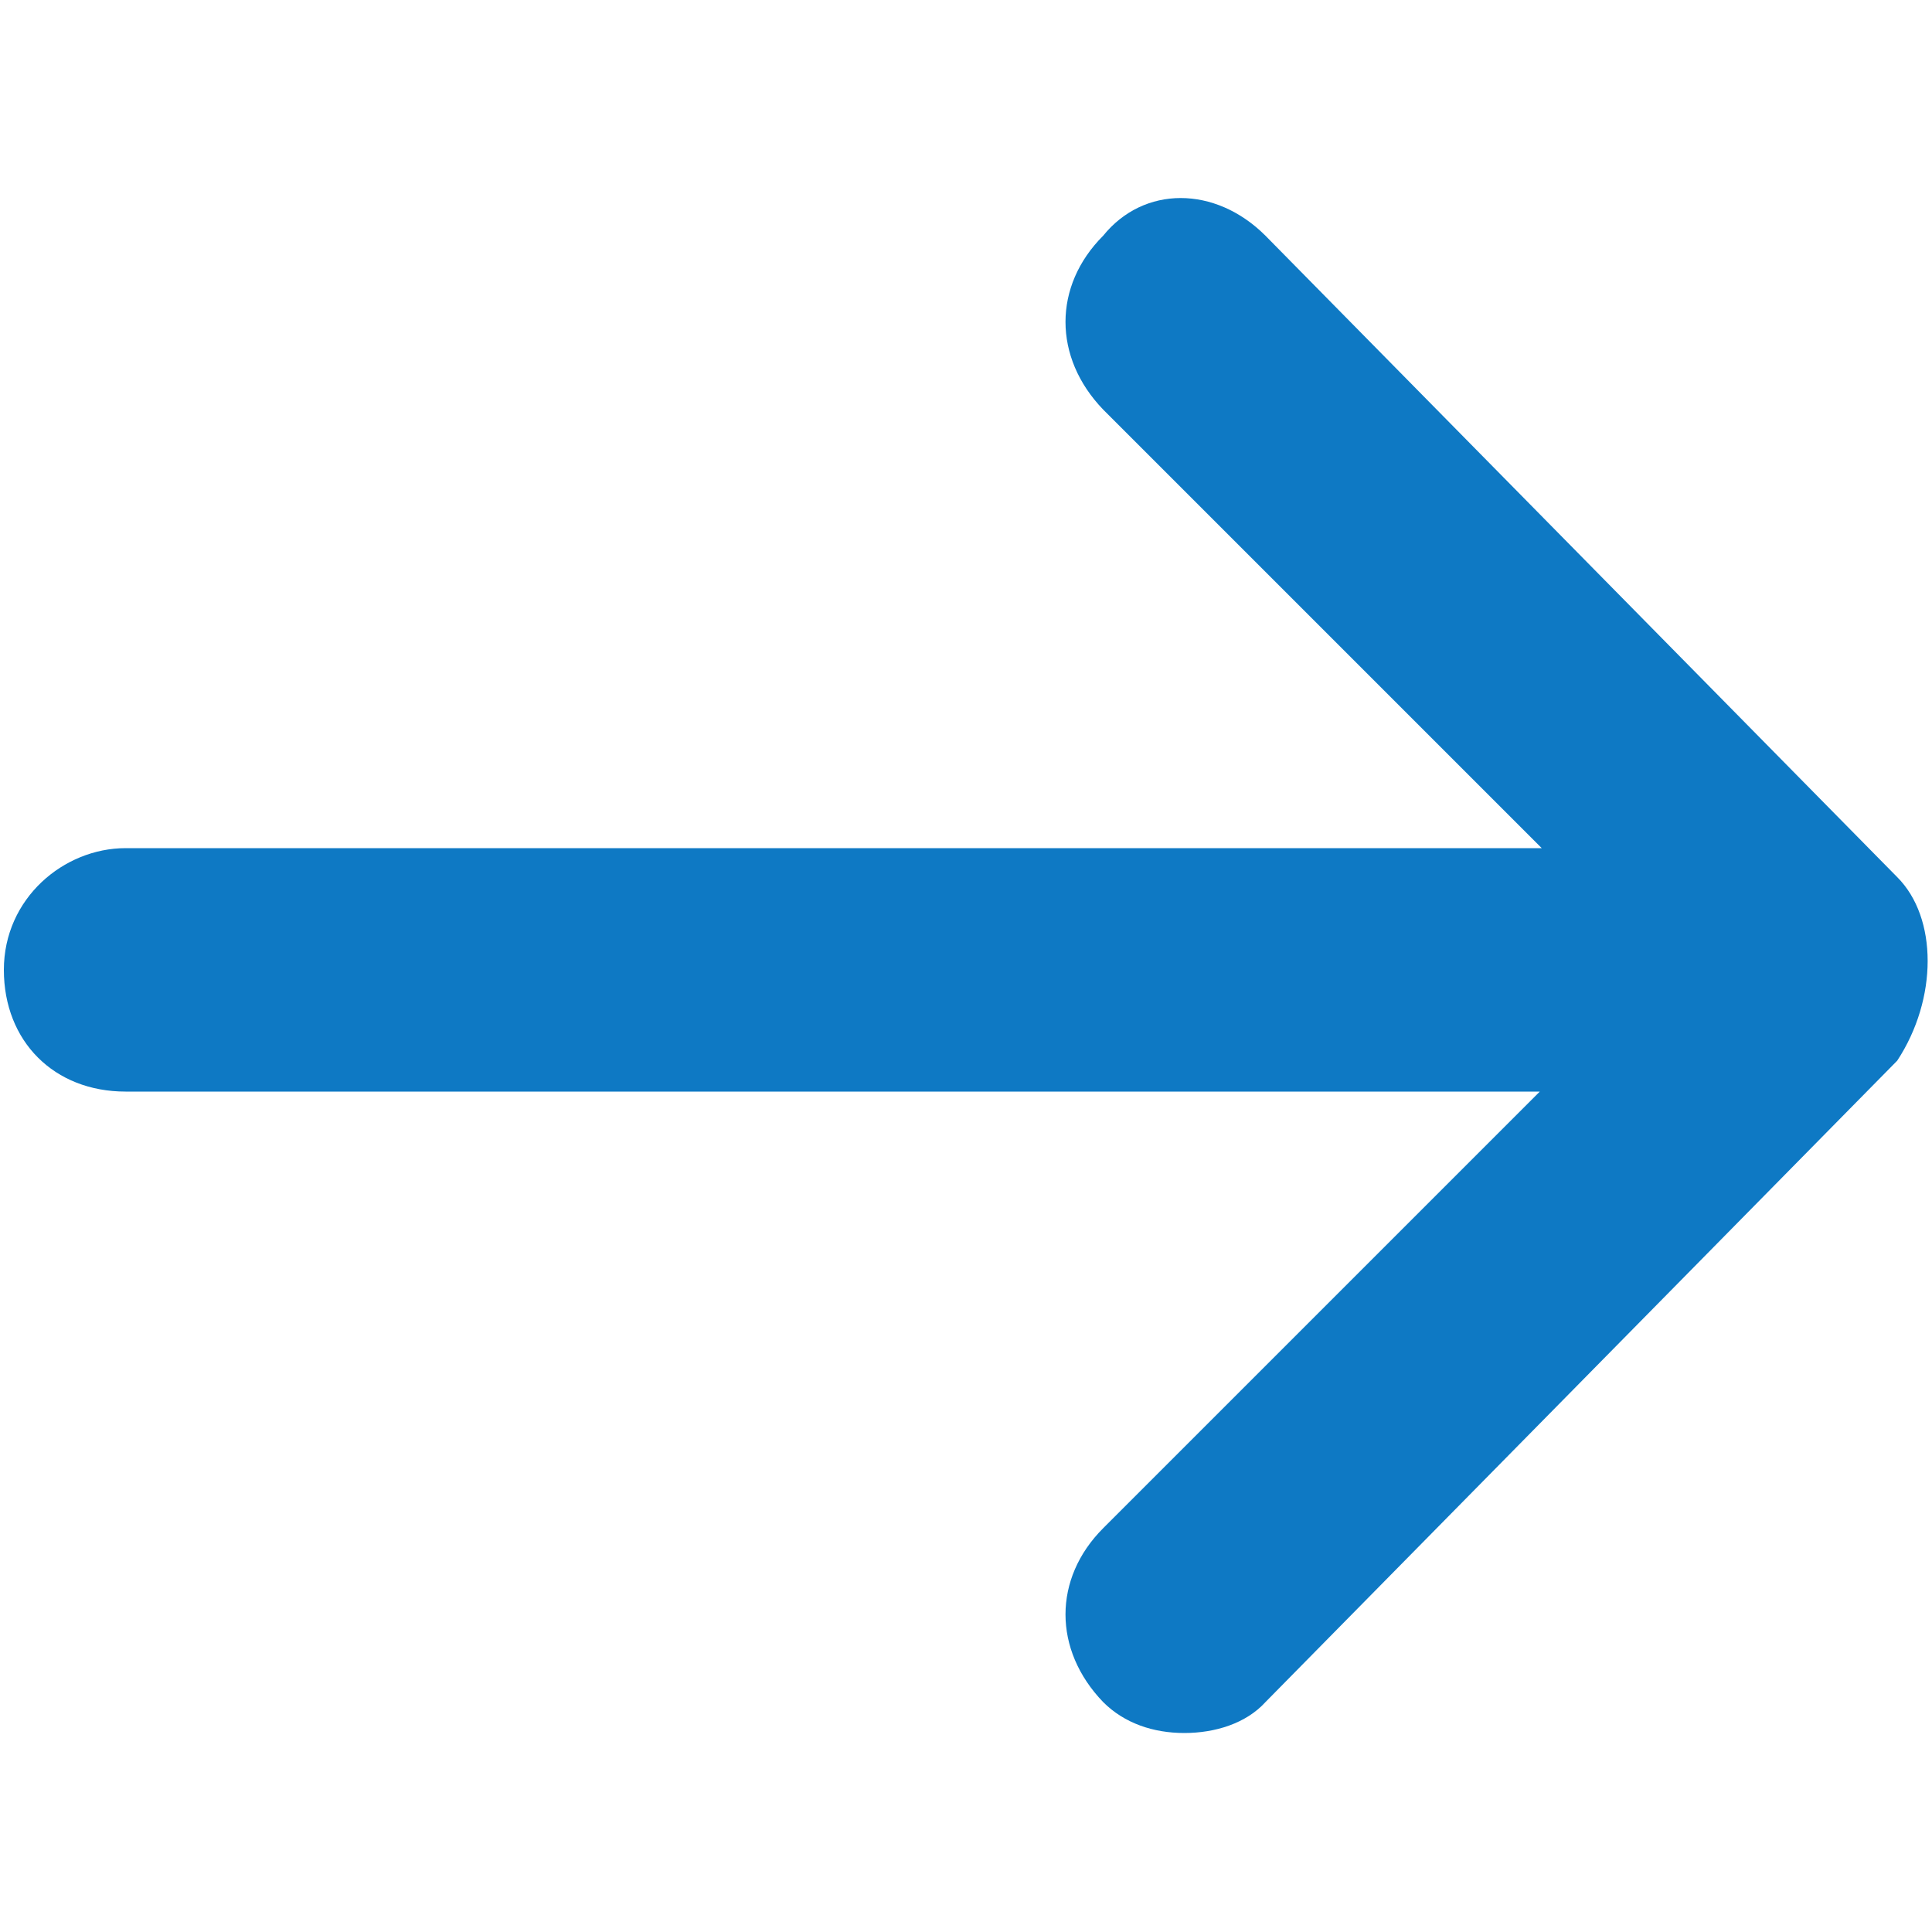
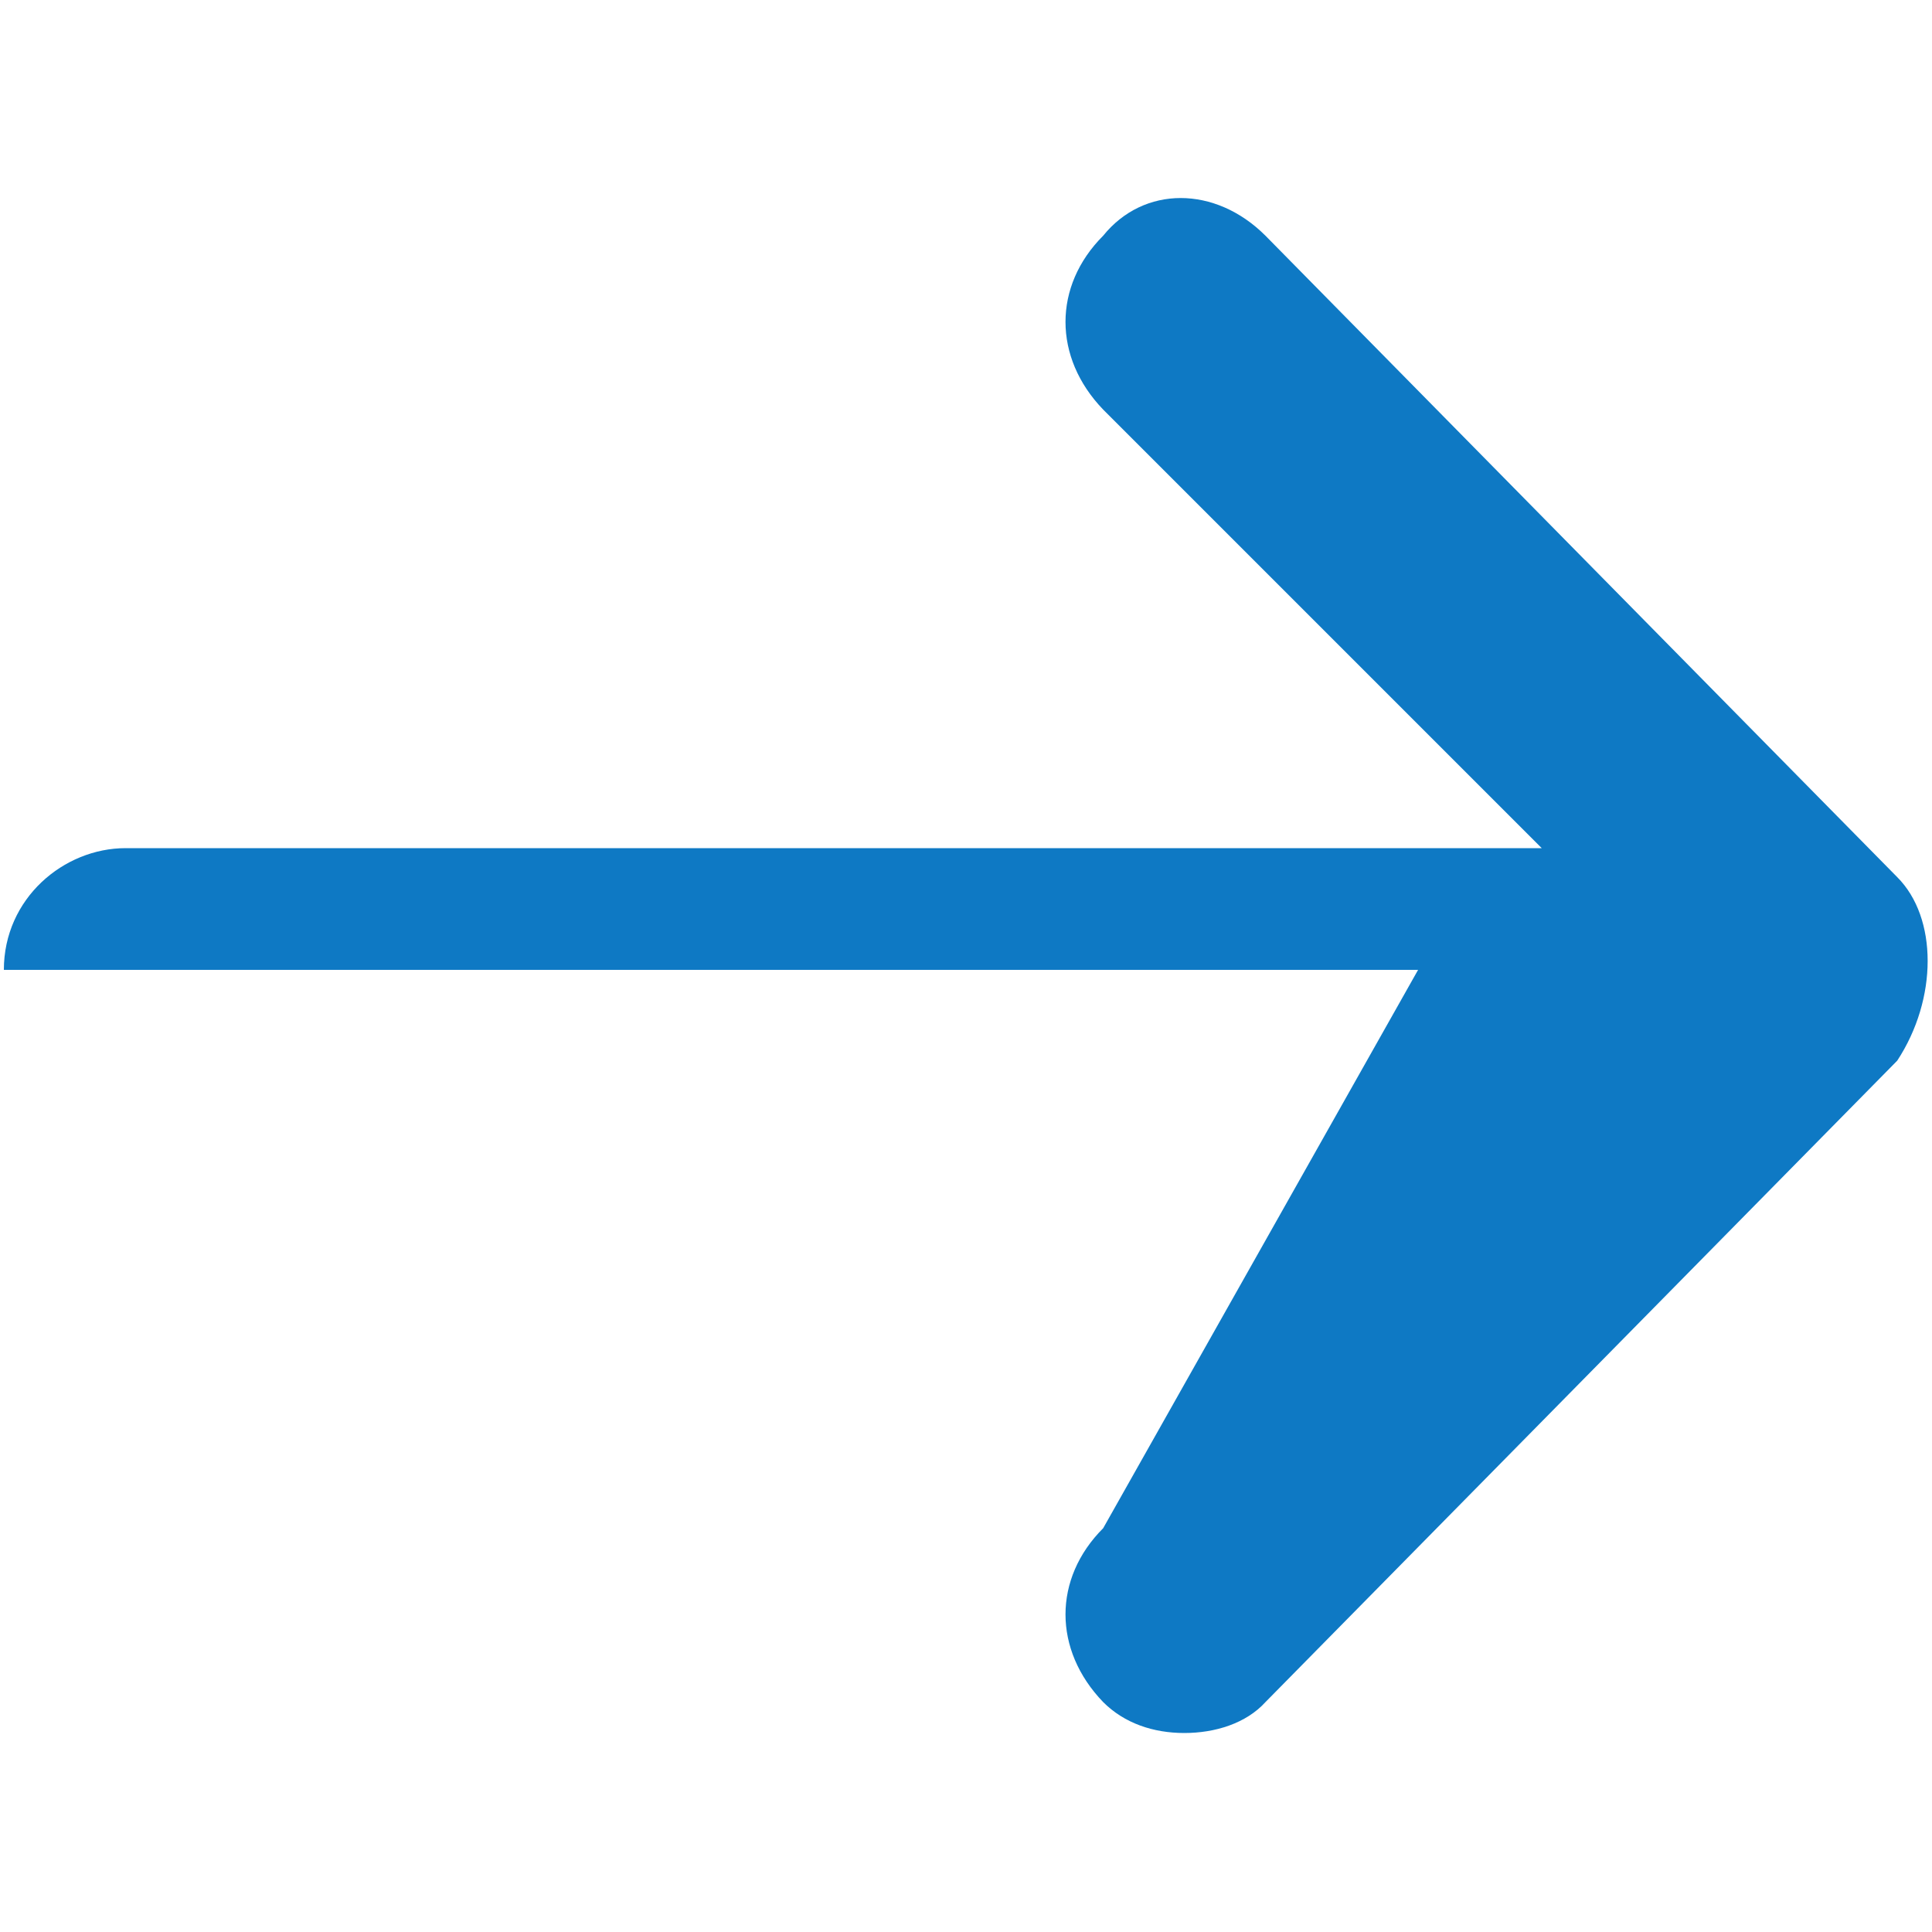
<svg xmlns="http://www.w3.org/2000/svg" version="1.1" id="Layer_1" x="0px" y="0px" width="100px" height="100px" viewBox="0 0 100 100" style="enable-background:new 0 0 100 100;" xml:space="preserve">
  <style type="text/css">

	.st0{fill:#0E79C4;}

</style>
-   <path id="path-1" class="st0" d="M98.2,45.4L65.5,12.2c-2.6-2.6-6.3-2.6-8.4,0c-2.6,2.6-2.6,6.3,0,9l22.7,22.7H6.5  c-3.2,0-6.3,2.6-6.3,6.3c0,3.7,2.6,6.3,6.3,6.3h73.2L57.1,79.1c-2.6,2.6-2.6,6.3,0,9c1.1,1.1,2.6,1.6,4.2,1.6c1.6,0,3.2-0.5,4.2-1.6  l32.7-33.2C100.3,51.7,100.3,47.5,98.2,45.4z" />
+   <path id="path-1" class="st0" d="M98.2,45.4L65.5,12.2c-2.6-2.6-6.3-2.6-8.4,0c-2.6,2.6-2.6,6.3,0,9l22.7,22.7H6.5  c-3.2,0-6.3,2.6-6.3,6.3h73.2L57.1,79.1c-2.6,2.6-2.6,6.3,0,9c1.1,1.1,2.6,1.6,4.2,1.6c1.6,0,3.2-0.5,4.2-1.6  l32.7-33.2C100.3,51.7,100.3,47.5,98.2,45.4z" />
</svg>